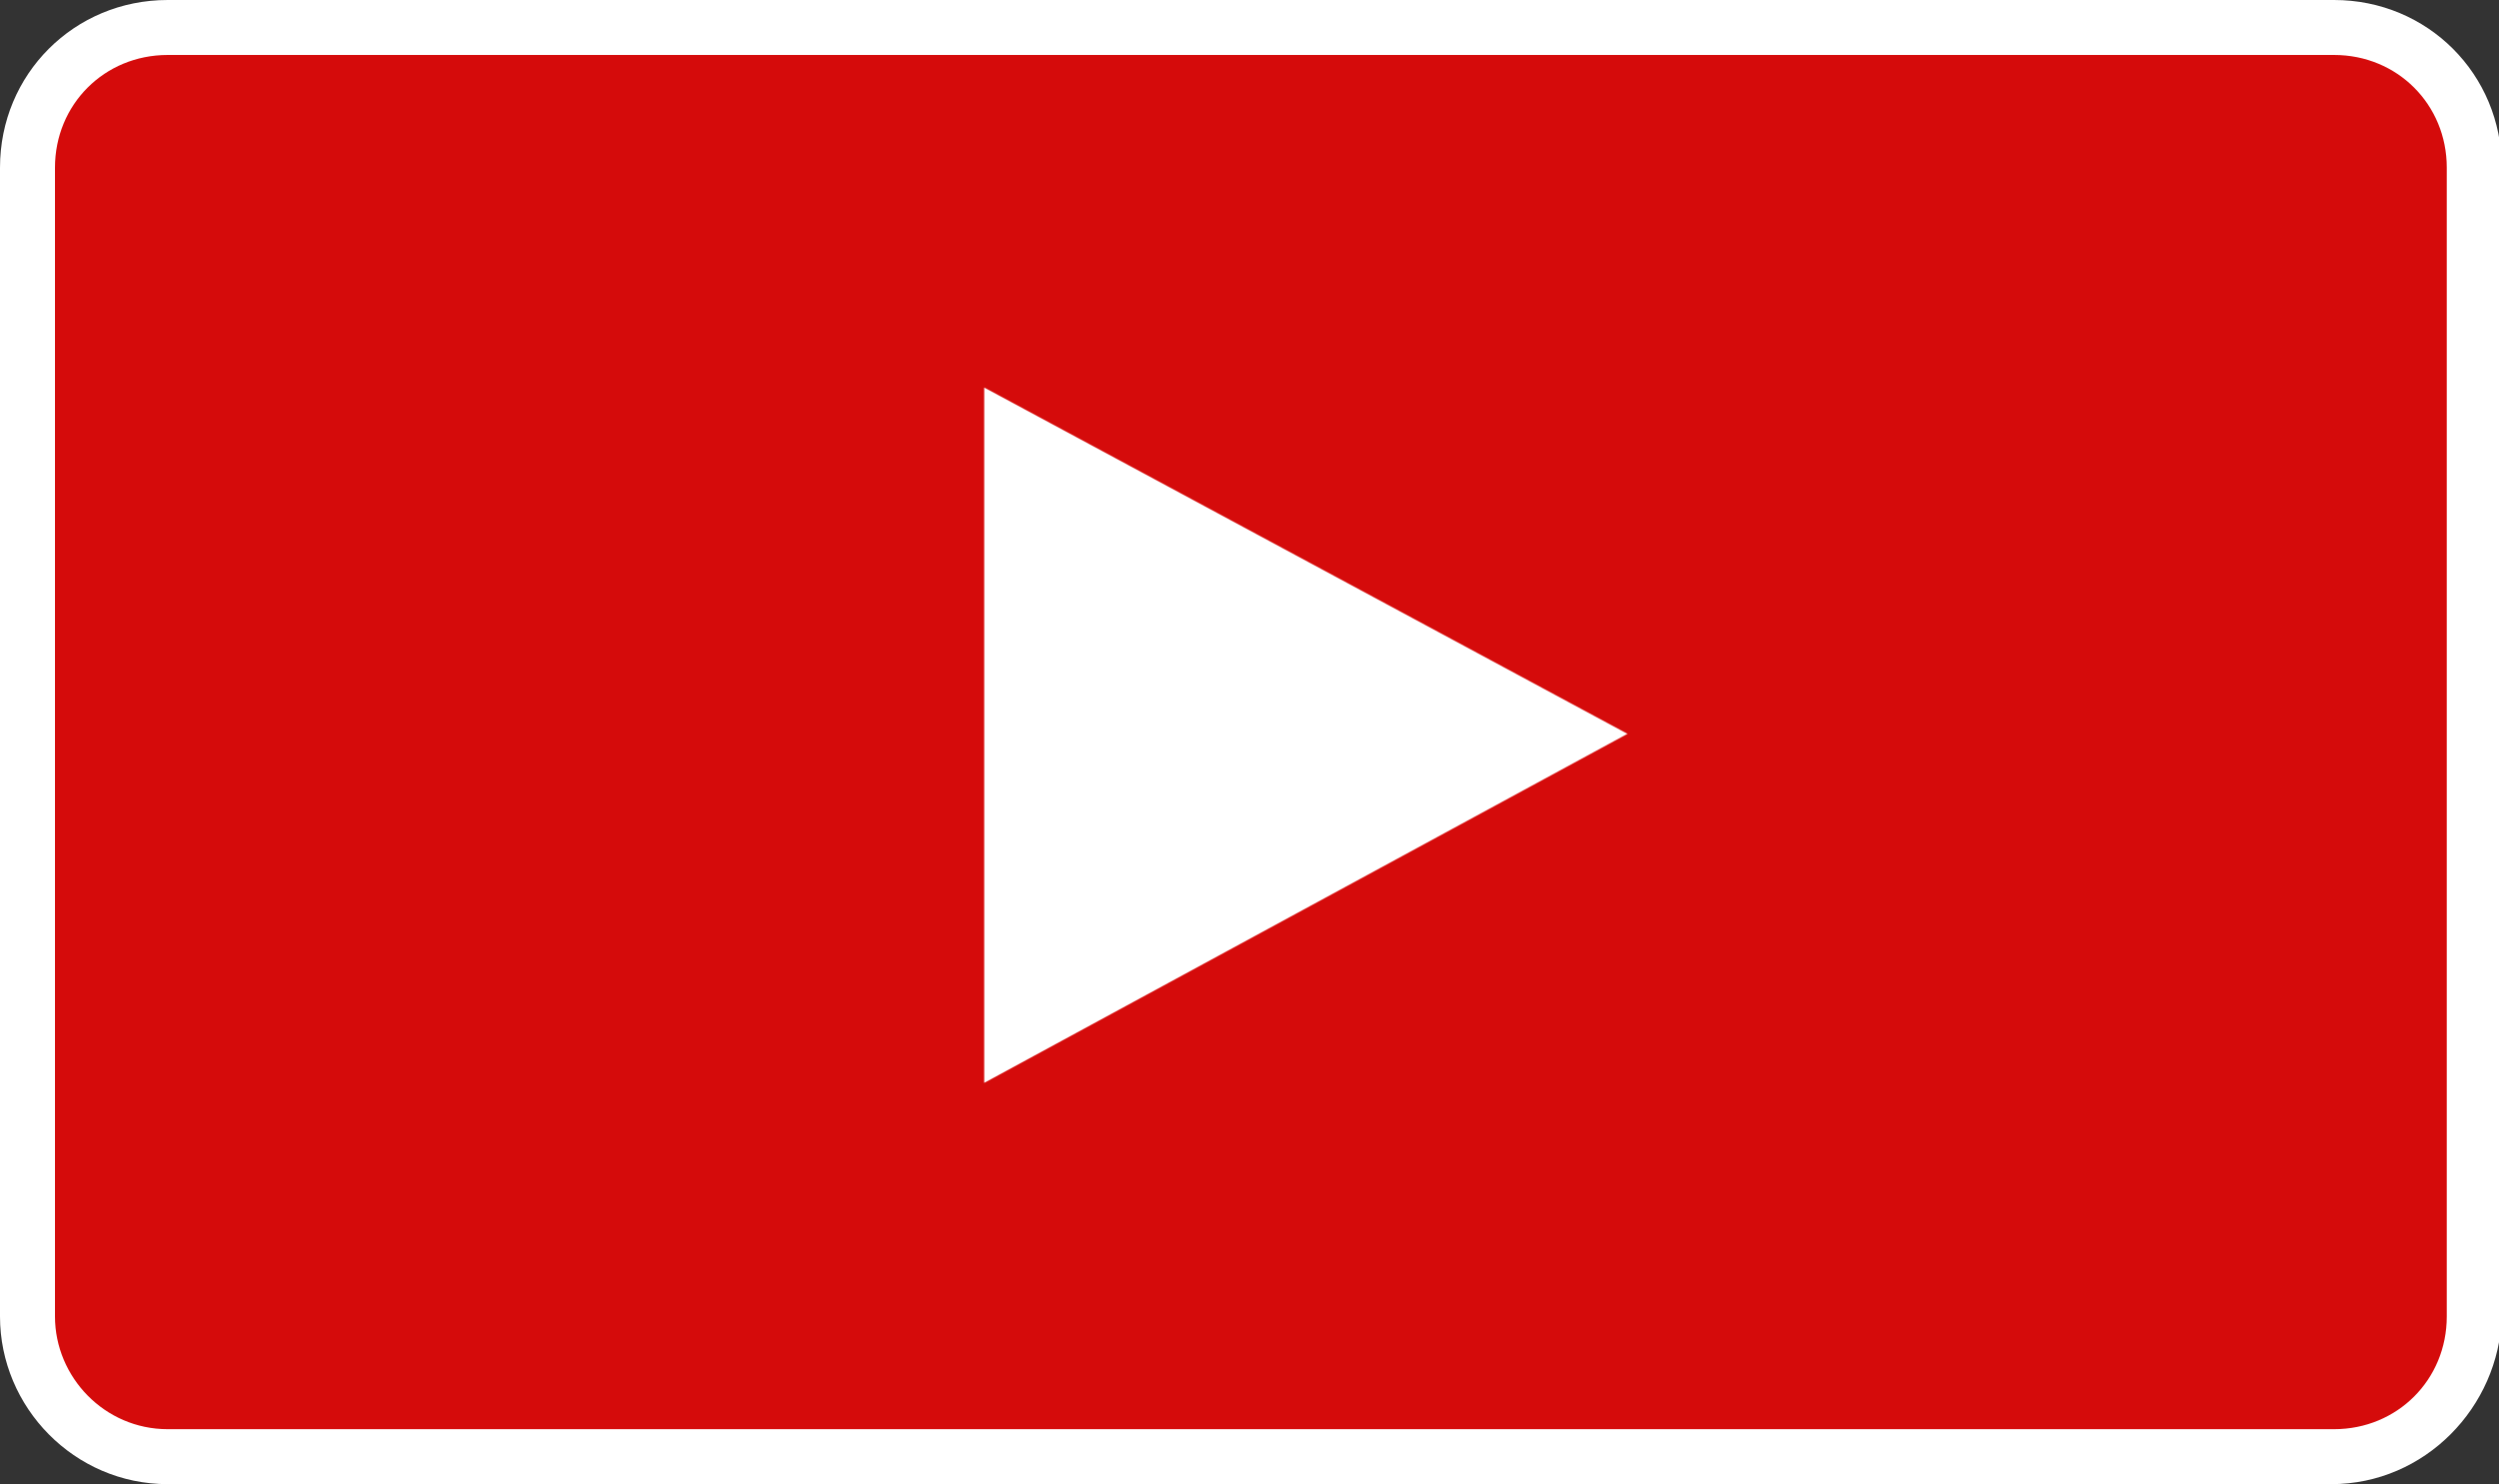
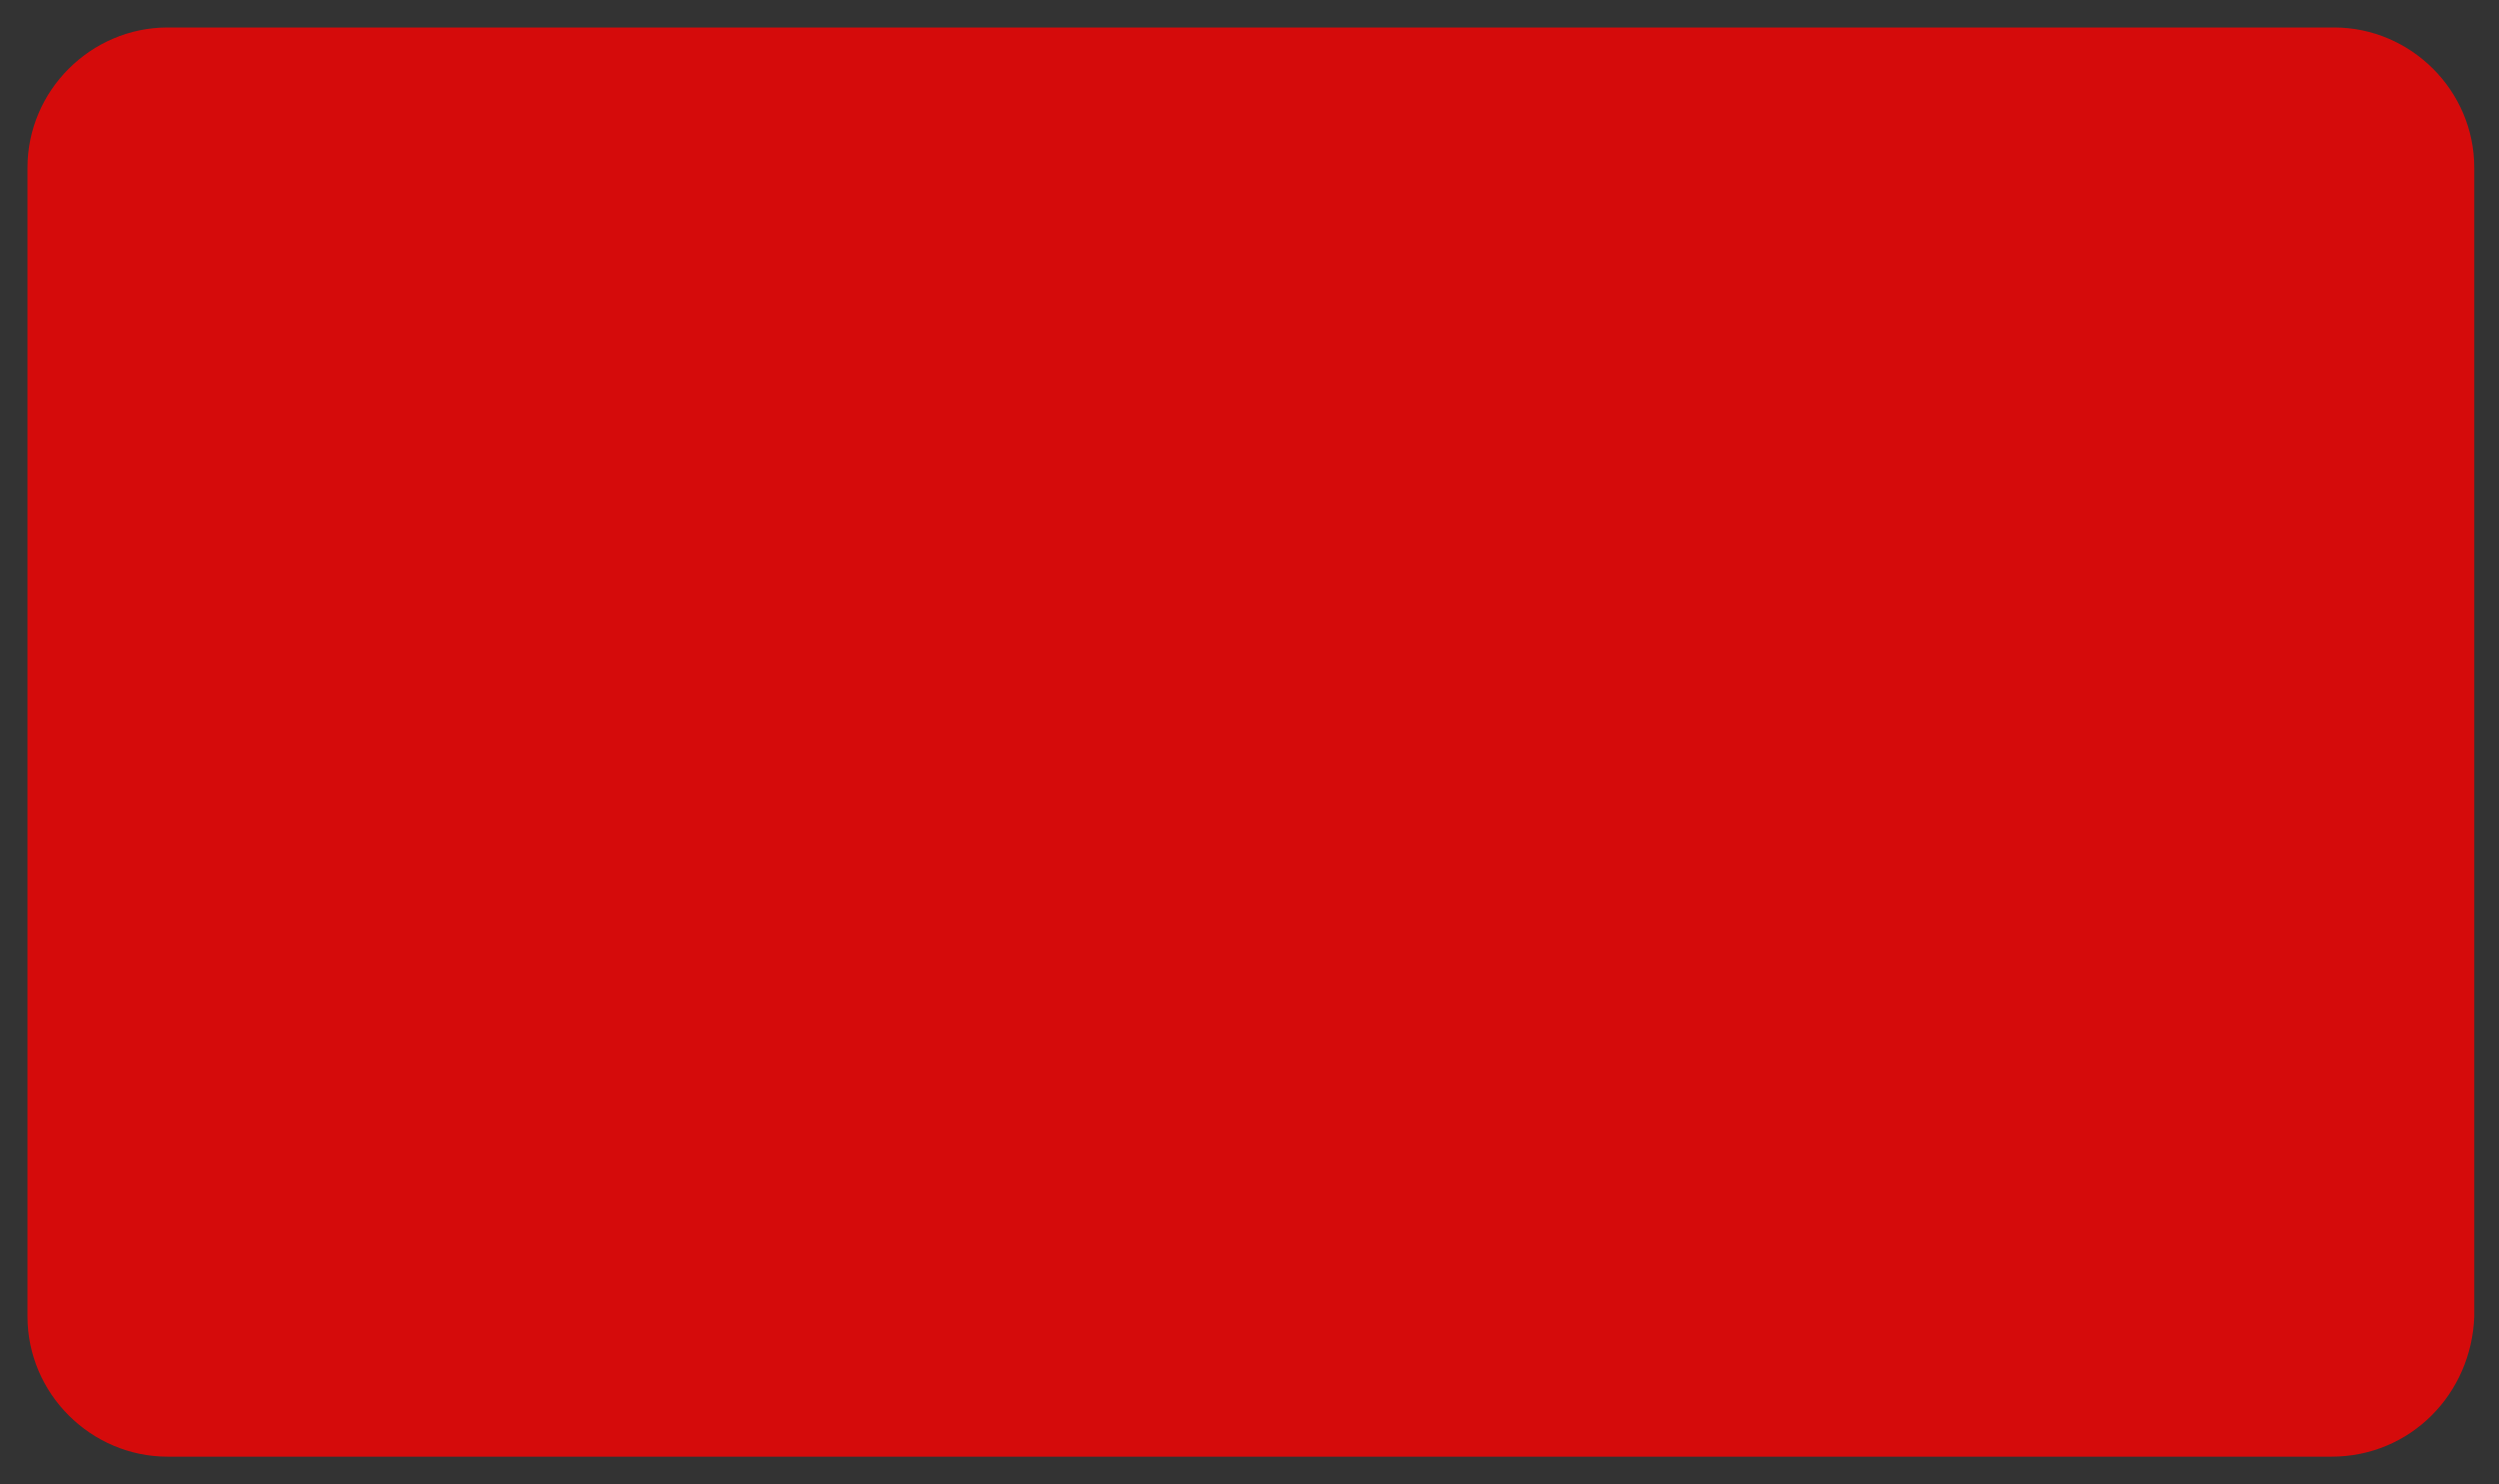
<svg xmlns="http://www.w3.org/2000/svg" version="1.1" id="レイヤー_1" x="0px" y="0px" width="90.9px" height="54px" viewBox="0 0 90.9 54" style="enable-background:new 0 0 90.9 54;" xml:space="preserve">
  <rect x="0" y="0" width="90.9" height="54" fill="#333333" stroke="none" />
  <style type="text/css">
	.st0{opacity:0.79;fill:#FF0000;}
	.st1{fill:#FFFFFF;}
</style>
  <g>
    <path class="st0" d="M84.8,53H6.1C3.3,53,1,50.7,1,47.9V6.1C1,3.3,3.3,1,6.1,1h78.8c2.8,0,5.1,2.3,5.1,5.1v41.8   C89.9,50.7,87.7,53,84.8,53z" />
-     <path class="st1" d="M84.8,54H6.1C2.7,54,0,51.2,0,47.9V6.1C0,2.7,2.7,0,6.1,0h78.8c3.4,0,6.1,2.7,6.1,6.1v41.8   C90.9,51.2,88.2,54,84.8,54z M6.1,2C3.8,2,2,3.8,2,6.1v41.8C2,50.1,3.8,52,6.1,52h78.8c2.3,0,4.1-1.8,4.1-4.1V6.1   c0-2.3-1.8-4.1-4.1-4.1H6.1z" />
  </g>
  <g>
-     <path class="st1" d="M35.8,39.4V14.1l23.4,12.6L35.8,39.4z" />
-   </g>
+     </g>
</svg>